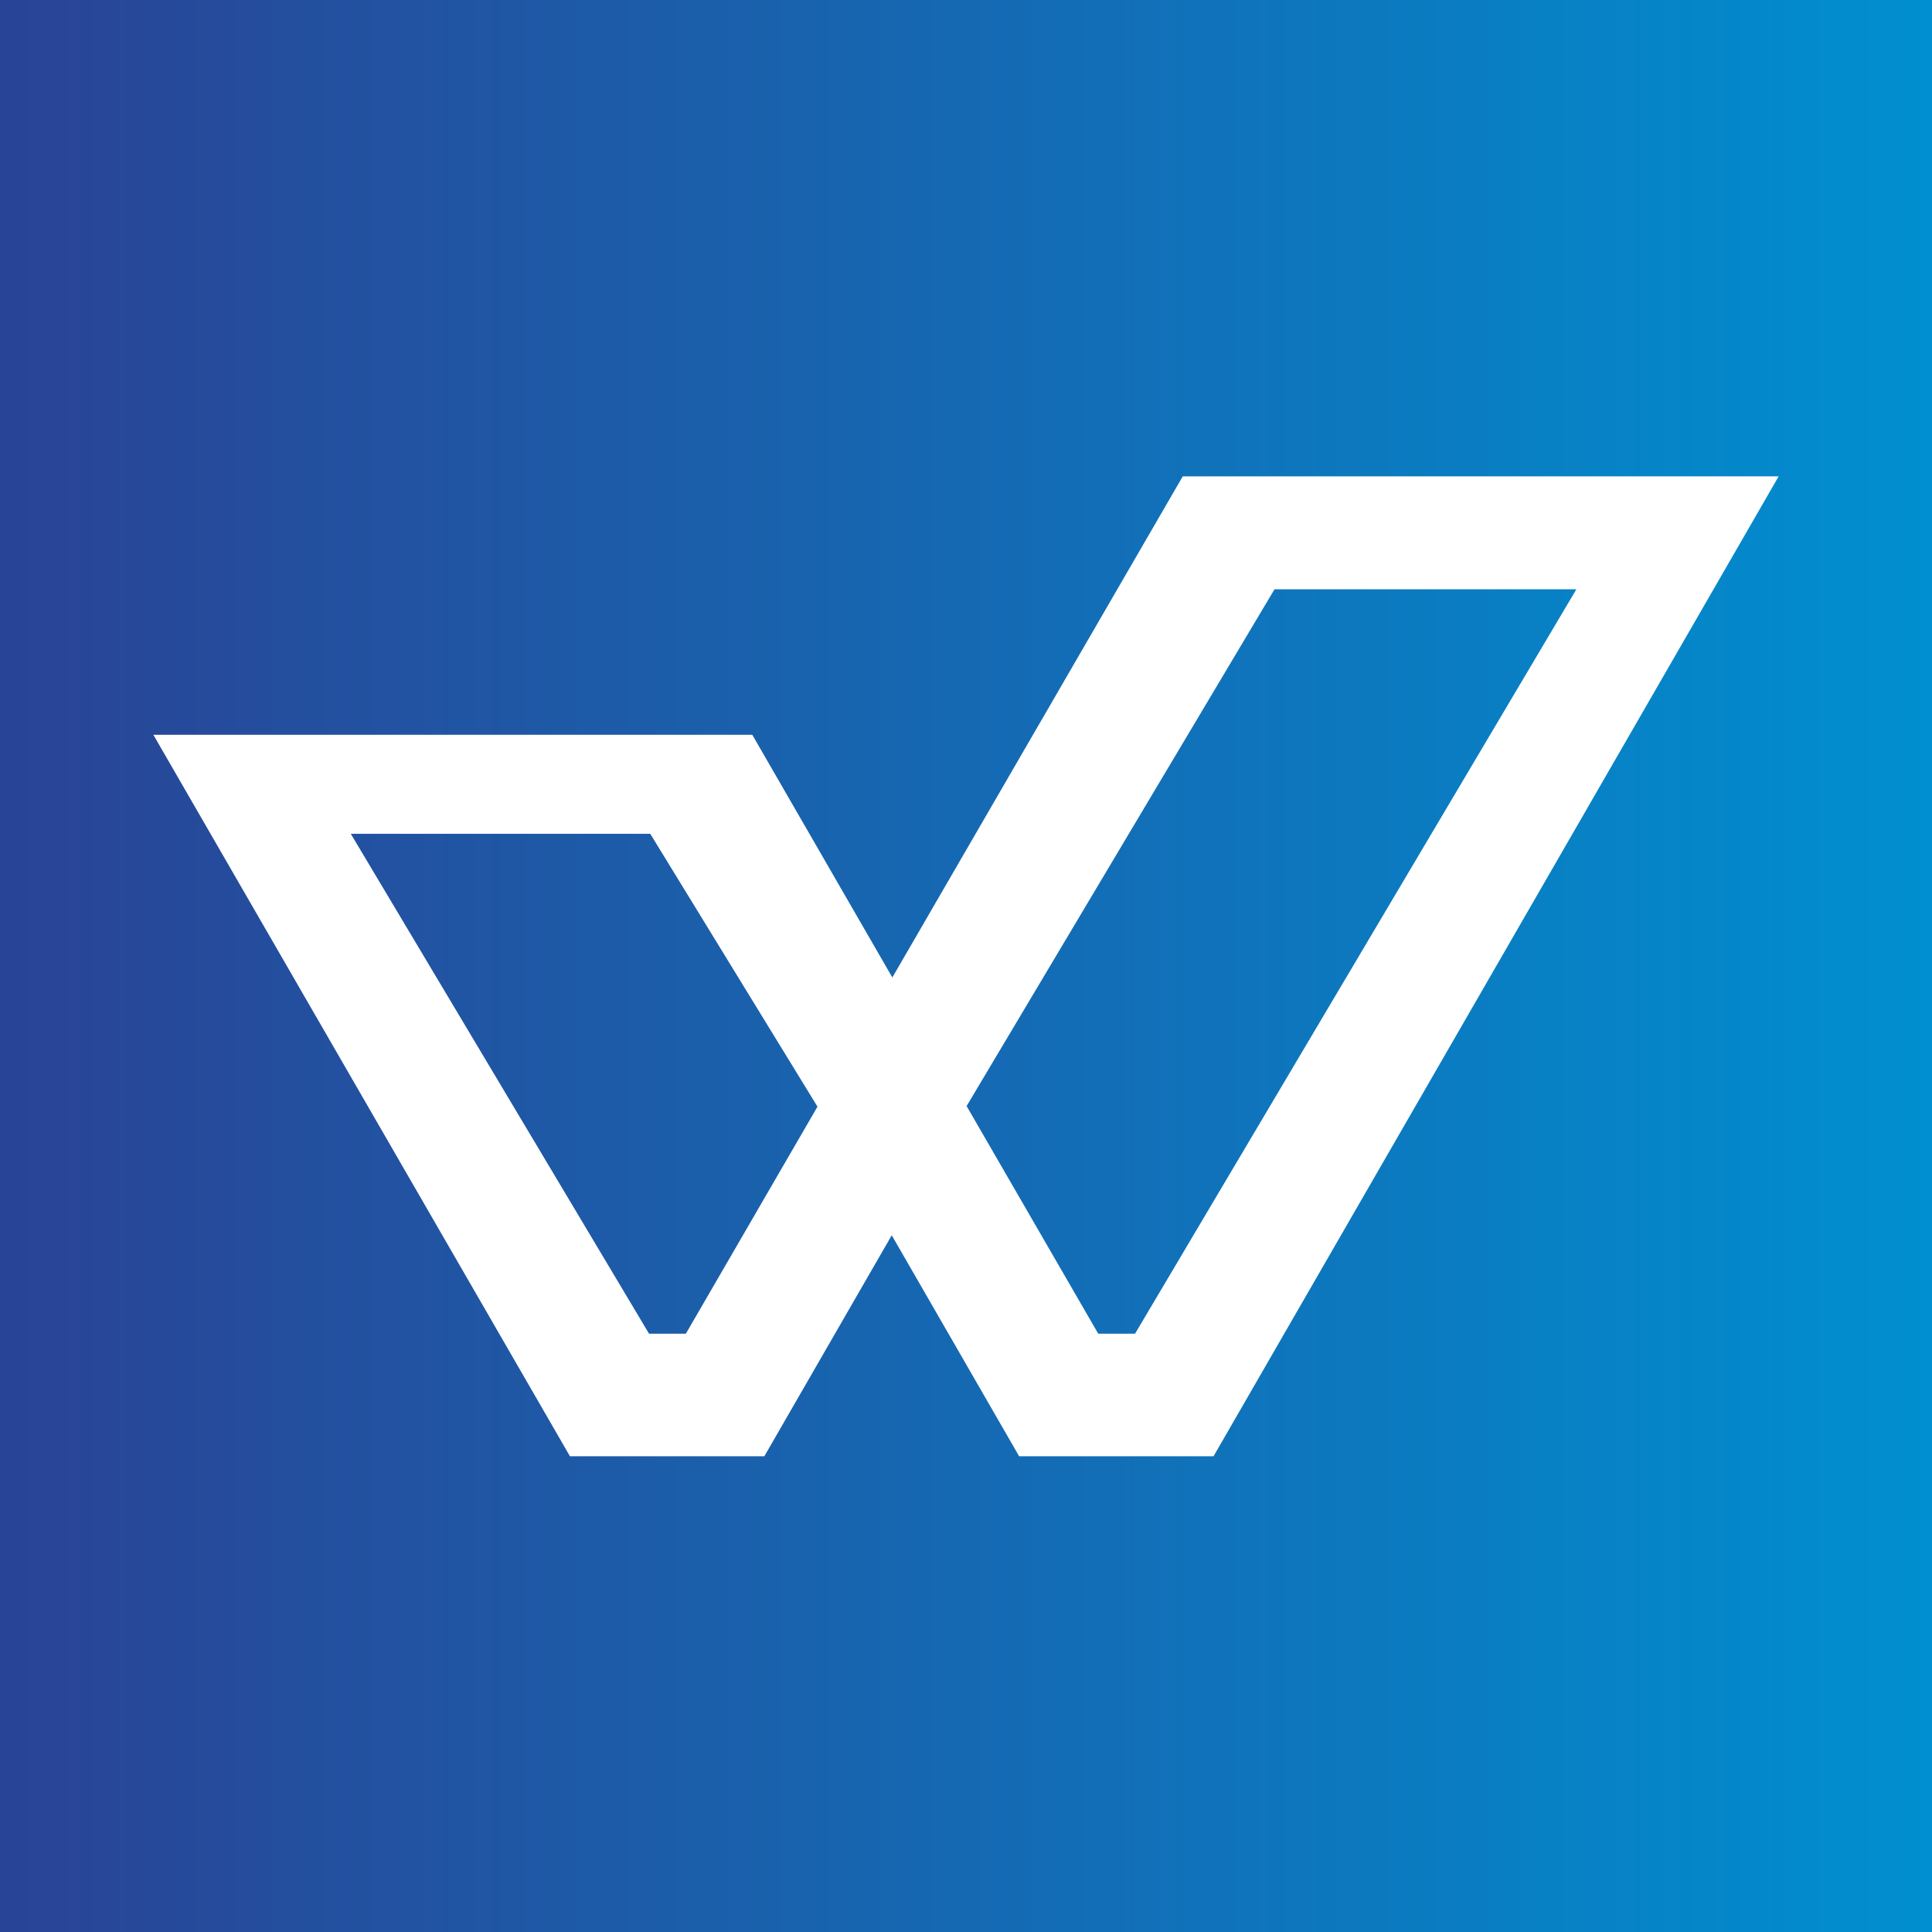
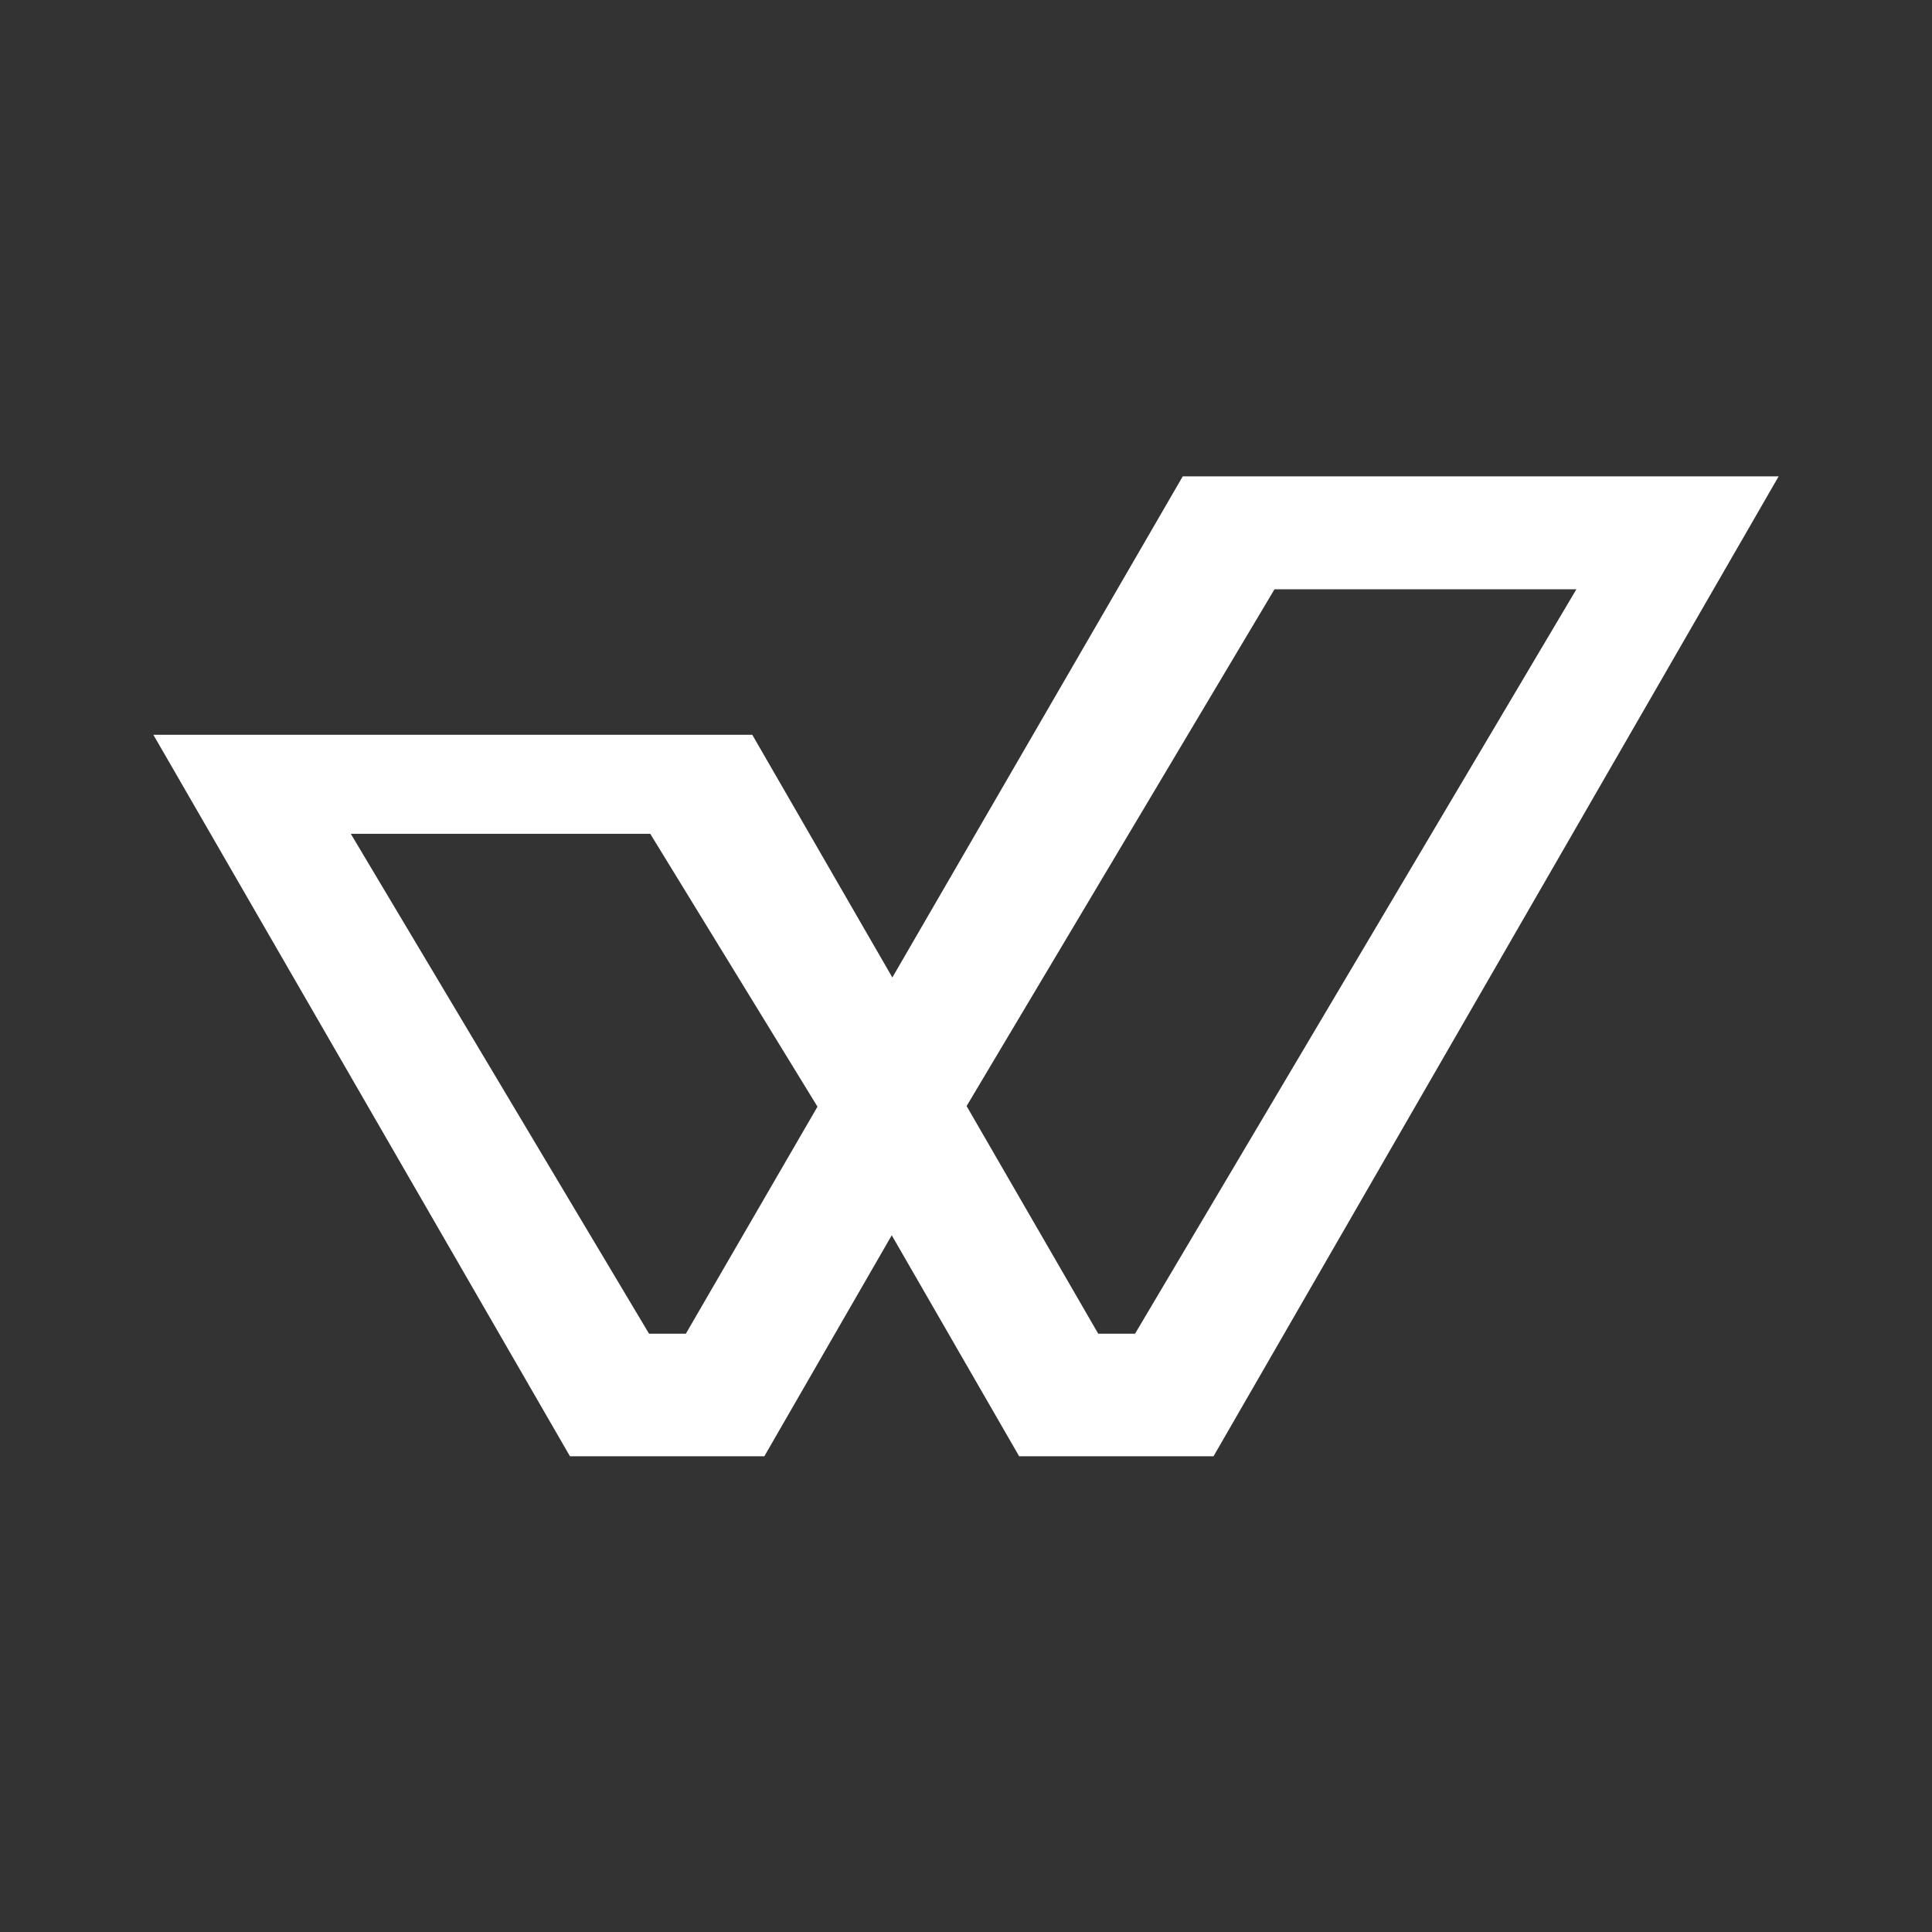
<svg xmlns="http://www.w3.org/2000/svg" viewBox="0 0 32 32" version="1.1" data-sanitized-data-name="Ebene 1" data-name="Ebene 1" id="Ebene_1">
  <rect x="0" y="0" width="32" height="32" fill="#333333" stroke="none" />
  <defs>
    <style>
      .cls-1 {
        fill: url(#Unbenannter_Verlauf_41);
      }

      .cls-1, .cls-2 {
        stroke-width: 0px;
      }

      .cls-2 {
        fill: #fff;
      }
    </style>
    <linearGradient gradientUnits="userSpaceOnUse" y2="15.99" x2="32" y1="15.99" x1="-.03" data-sanitized-data-name="Unbenannter Verlauf 41" data-name="Unbenannter Verlauf 41" id="Unbenannter_Verlauf_41">
      <stop stop-color="#284496" offset="0" />
      <stop stop-color="#294597" offset=".03" />
      <stop stop-color="#008fd0" offset="1" />
    </linearGradient>
  </defs>
-   <rect height="32.01" width="32.03" y="-.01" x="-.03" class="cls-1" />
  <path d="M19.59,7.89l-4.81,8.3-2.32-4.02H2.54l6.9,11.95h3.22l2.11-3.66,2.11,3.66h3.22L29.46,7.89h-9.87ZM11.36,22.09h-.61l-4.94-8.28h4.96l2.77,4.52-2.18,3.76ZM18.8,22.09h-.61l-2.18-3.77,5.1-8.56h5l-7.31,12.33Z" class="cls-2" />
</svg>